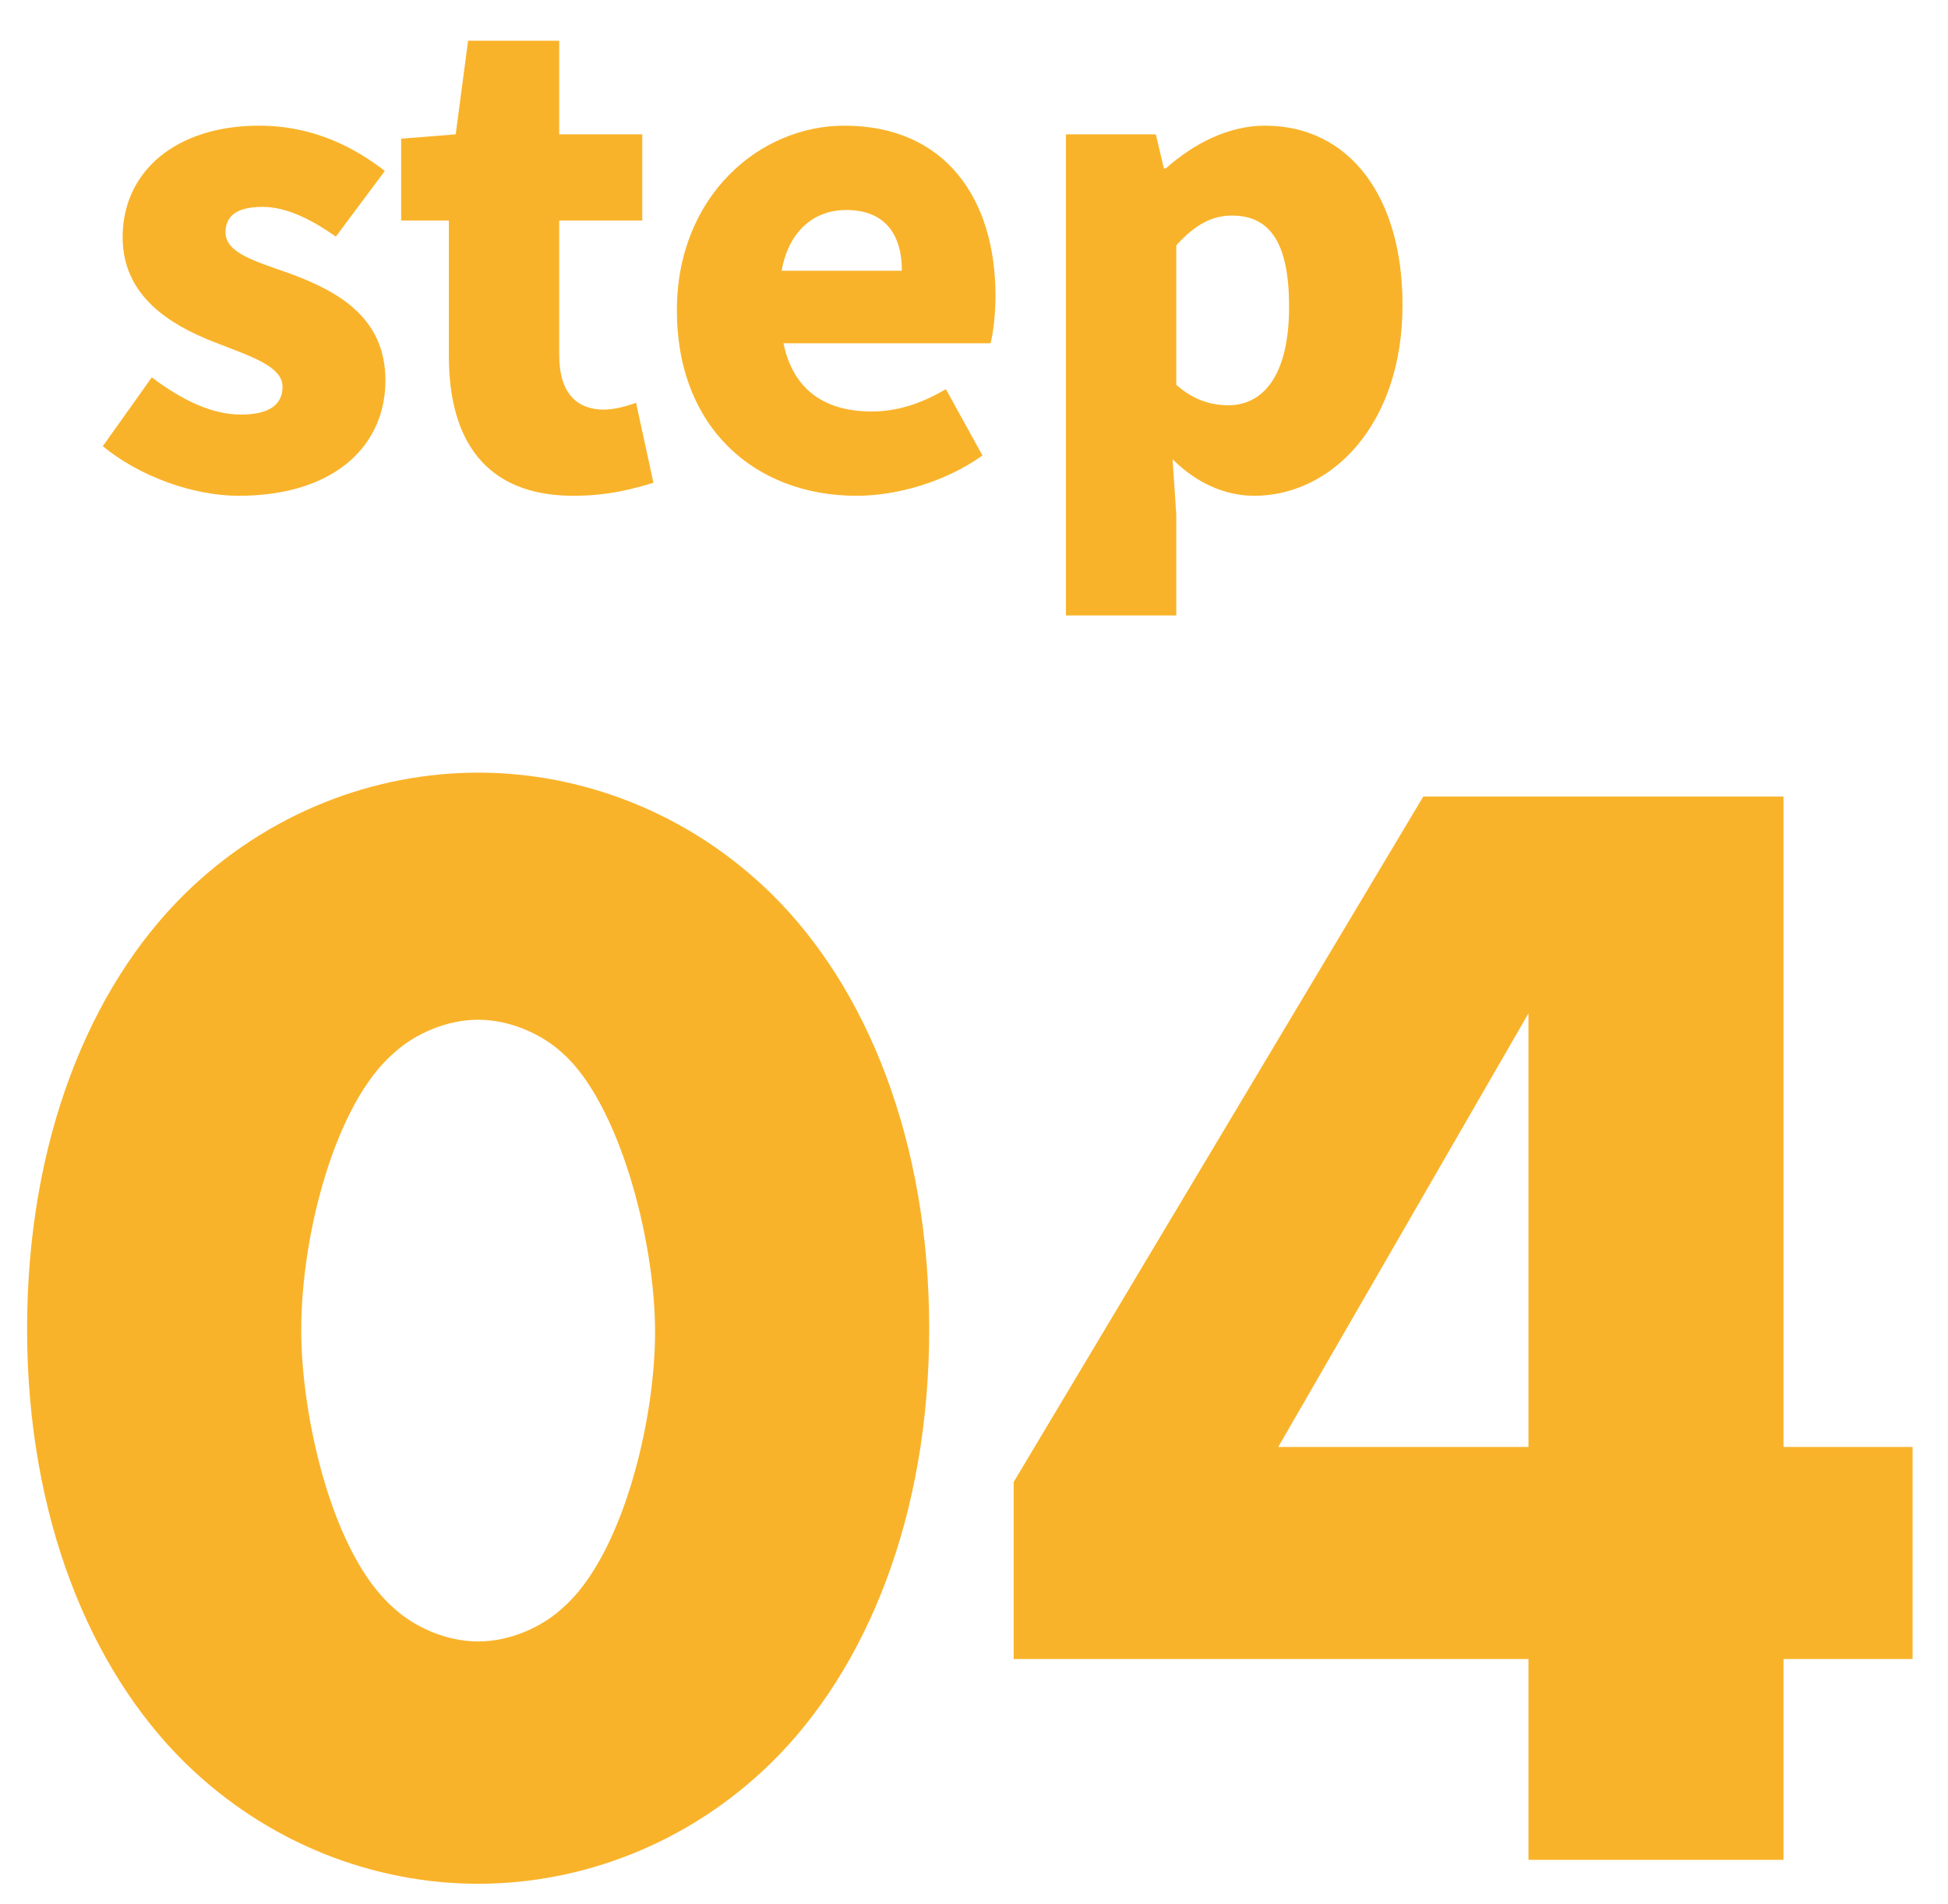
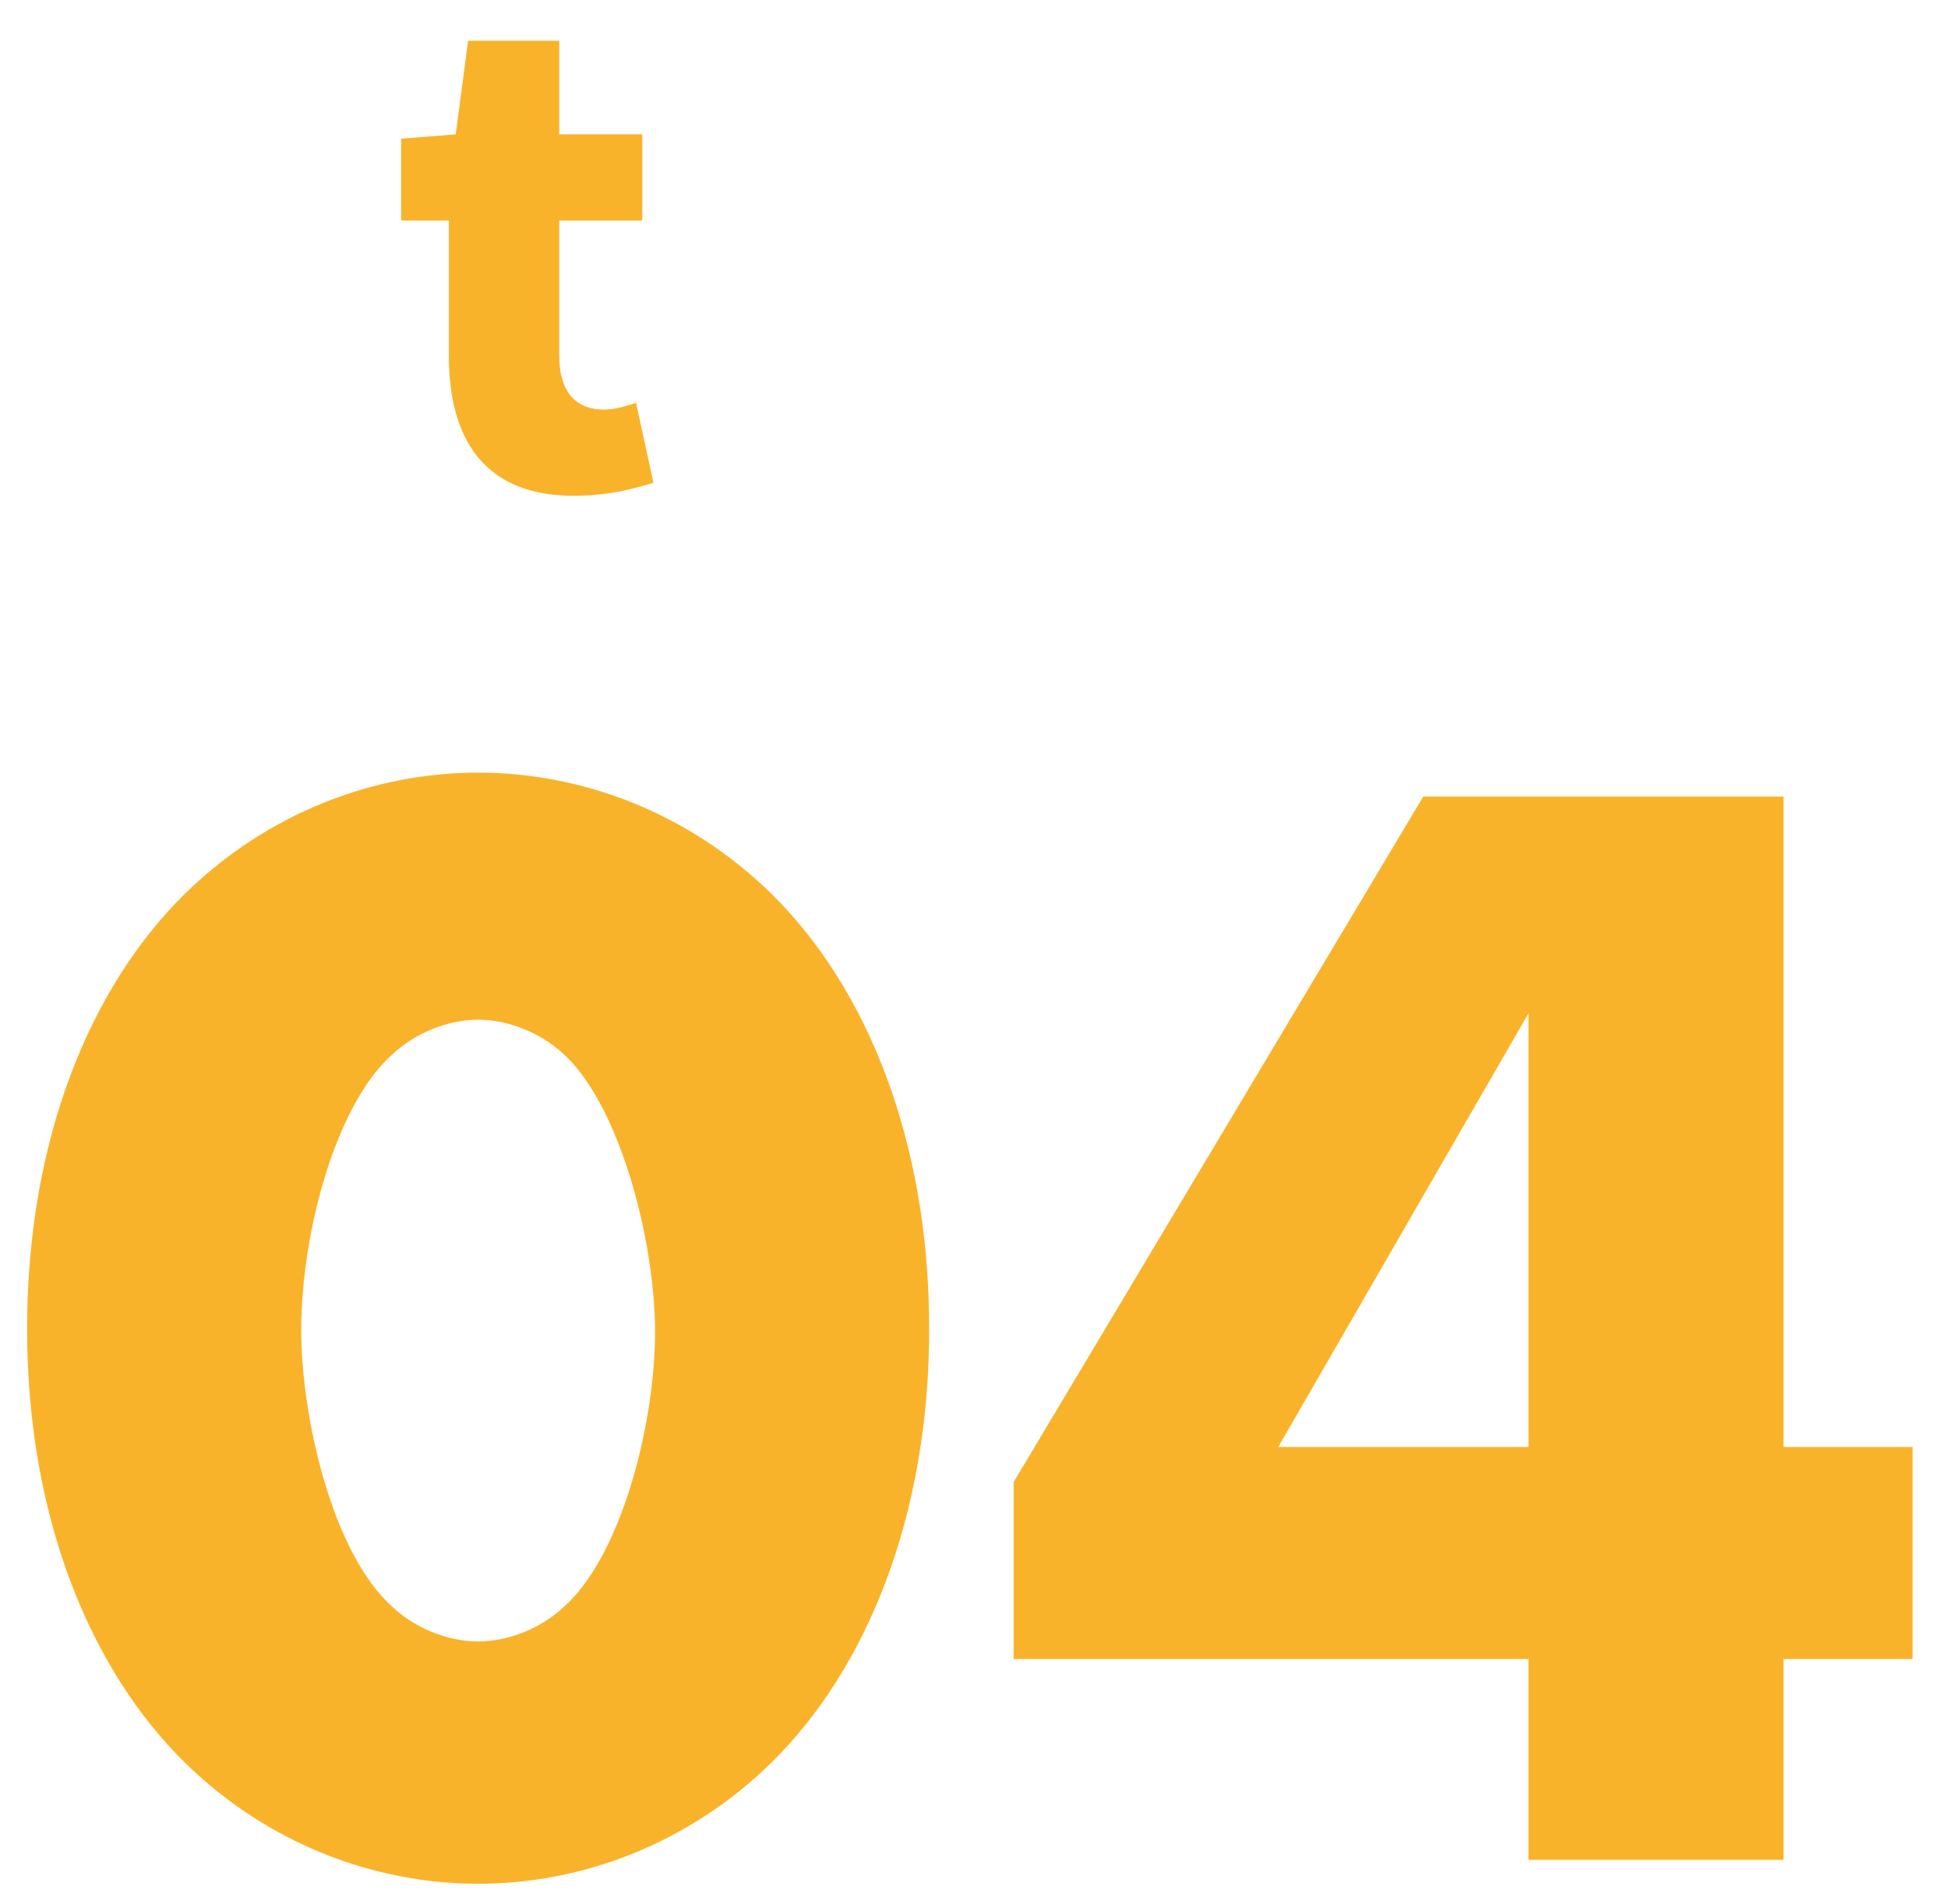
<svg xmlns="http://www.w3.org/2000/svg" width="44" height="43" viewBox="0 0 44 43" fill="none">
-   <path d="M5.388 11.196C4.352 11.196 3.134 10.748 2.322 10.076L3.428 8.522C4.156 9.068 4.814 9.362 5.444 9.362C6.102 9.362 6.382 9.124 6.382 8.732C6.382 8.256 5.612 8.032 4.8 7.71C3.848 7.332 2.77 6.688 2.77 5.358C2.77 3.86 3.988 2.838 5.85 2.838C7.096 2.838 8.02 3.342 8.692 3.86L7.586 5.344C7.012 4.938 6.452 4.672 5.934 4.672C5.36 4.672 5.094 4.868 5.094 5.246C5.094 5.722 5.78 5.904 6.606 6.198C7.6 6.576 8.706 7.15 8.706 8.592C8.706 10.062 7.558 11.196 5.388 11.196Z" fill="#F9B32A" />
  <path d="M12.953 11.196C10.951 11.196 10.139 9.922 10.139 8.046V4.98H9.061V3.132L10.293 3.034L10.573 0.92H12.631V3.034H14.507V4.98H12.631V8.018C12.631 8.9 13.051 9.25 13.639 9.25C13.891 9.25 14.171 9.166 14.367 9.096L14.759 10.902C14.339 11.028 13.765 11.196 12.953 11.196Z" fill="#F9B32A" />
-   <path d="M19.349 11.196C17.053 11.196 15.289 9.656 15.289 7.01C15.289 4.434 17.151 2.838 19.069 2.838C21.365 2.838 22.485 4.504 22.485 6.674C22.485 7.122 22.429 7.556 22.373 7.752H17.697C17.921 8.844 18.677 9.292 19.685 9.292C20.259 9.292 20.791 9.124 21.365 8.788L22.191 10.286C21.365 10.874 20.273 11.196 19.349 11.196ZM17.655 6.114H20.371C20.371 5.33 20.021 4.742 19.111 4.742C18.425 4.742 17.823 5.176 17.655 6.114Z" fill="#F9B32A" />
-   <path d="M24.077 13.898V3.034H26.107L26.289 3.804H26.331C26.961 3.244 27.745 2.838 28.571 2.838C30.475 2.838 31.679 4.434 31.679 6.884C31.679 9.628 30.041 11.196 28.333 11.196C27.661 11.196 27.017 10.902 26.485 10.37L26.569 11.616V13.898H24.077ZM27.745 9.152C28.501 9.152 29.117 8.522 29.117 6.926C29.117 5.526 28.711 4.868 27.829 4.868C27.367 4.868 26.989 5.078 26.569 5.54V8.69C26.961 9.04 27.367 9.152 27.745 9.152Z" fill="#F9B32A" />
  <path d="M10.8 23.028C10.08 23.028 9.36 23.352 8.892 23.784C7.596 24.9 6.804 27.816 6.804 30.048C6.804 31.956 7.488 35.088 8.892 36.312C9.36 36.744 10.08 37.068 10.8 37.068C11.52 37.068 12.24 36.744 12.708 36.312C14.04 35.16 14.796 32.136 14.796 30.084C14.796 27.96 13.968 24.9 12.708 23.784C12.24 23.352 11.52 23.028 10.8 23.028ZM20.988 30.012C20.988 34.224 19.584 37.68 17.424 39.804C15.552 41.64 13.14 42.54 10.8 42.54C8.46 42.54 6.048 41.64 4.176 39.804C2.016 37.68 0.612 34.224 0.612 30.012C0.612 25.764 2.016 22.308 4.176 20.184C6.048 18.348 8.46 17.448 10.8 17.448C13.14 17.448 15.552 18.348 17.424 20.184C19.584 22.308 20.988 25.764 20.988 30.012Z" fill="#F9B32A" />
  <path d="M40.284 17.988V32.676H43.2V37.464H40.284V42H34.524V37.464H22.896V33.468L32.148 17.988H40.284ZM28.872 32.676H34.524V22.884L28.872 32.676Z" fill="#F9B32A" />
</svg>